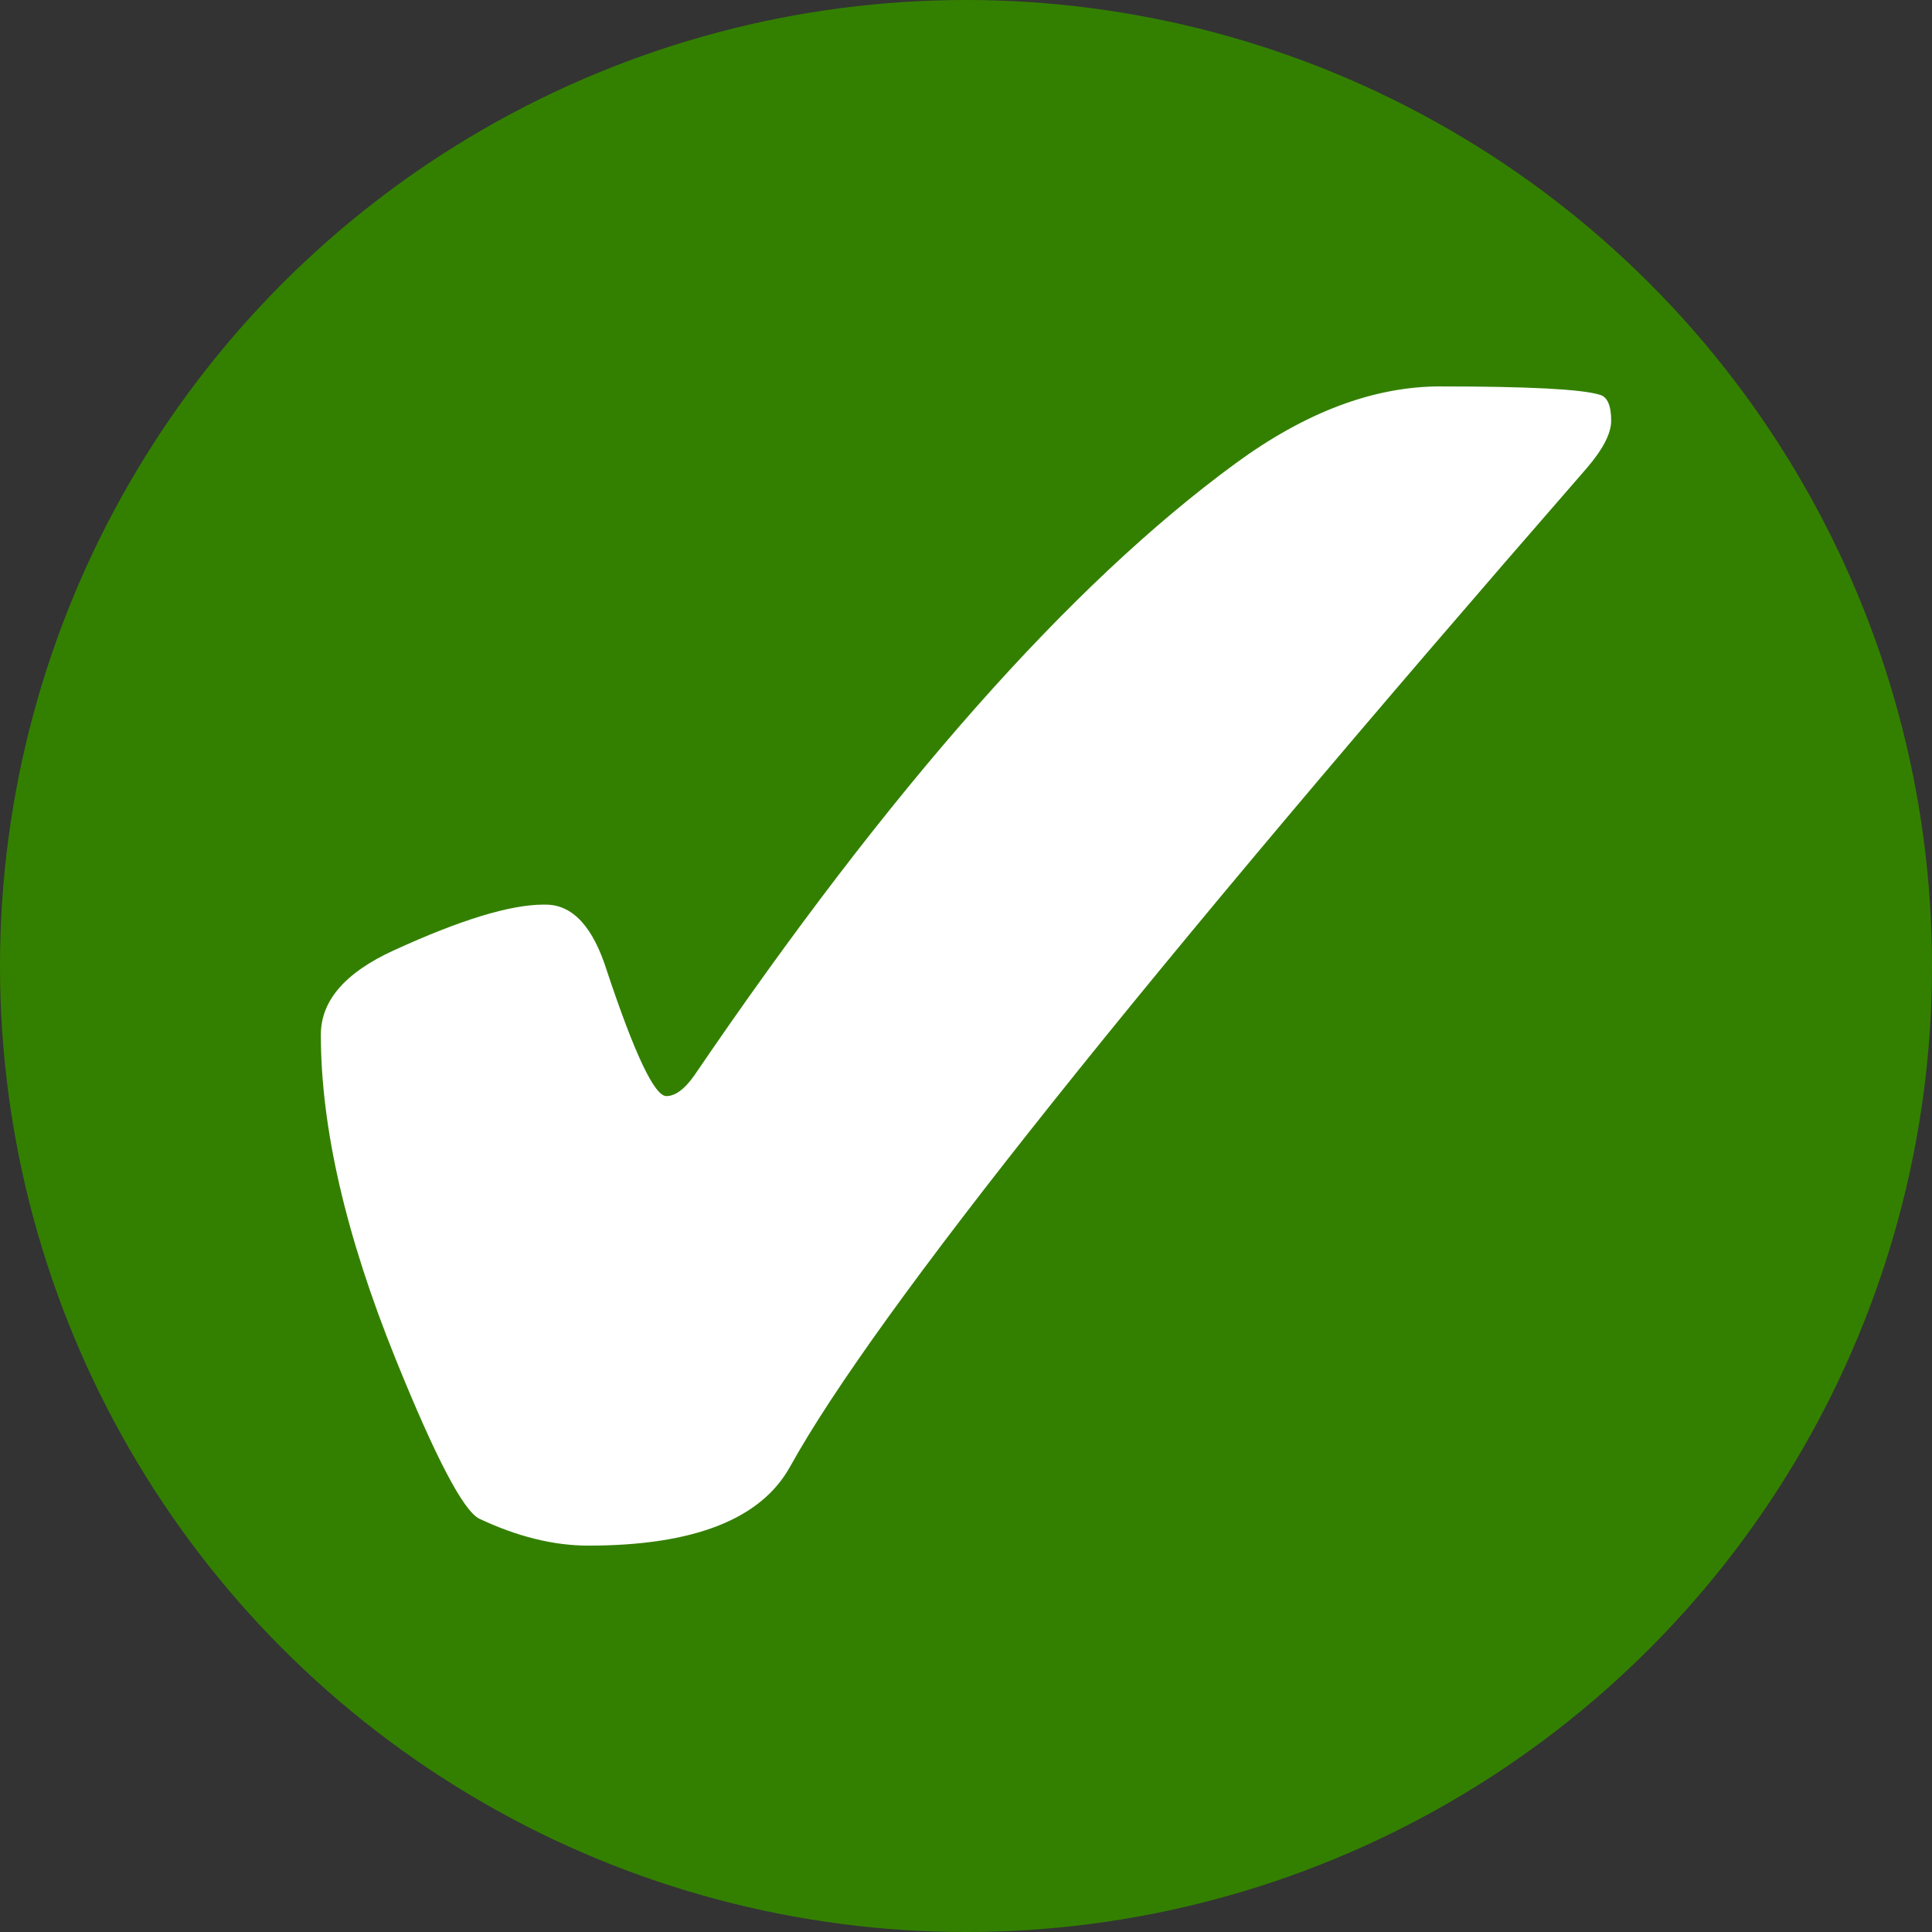
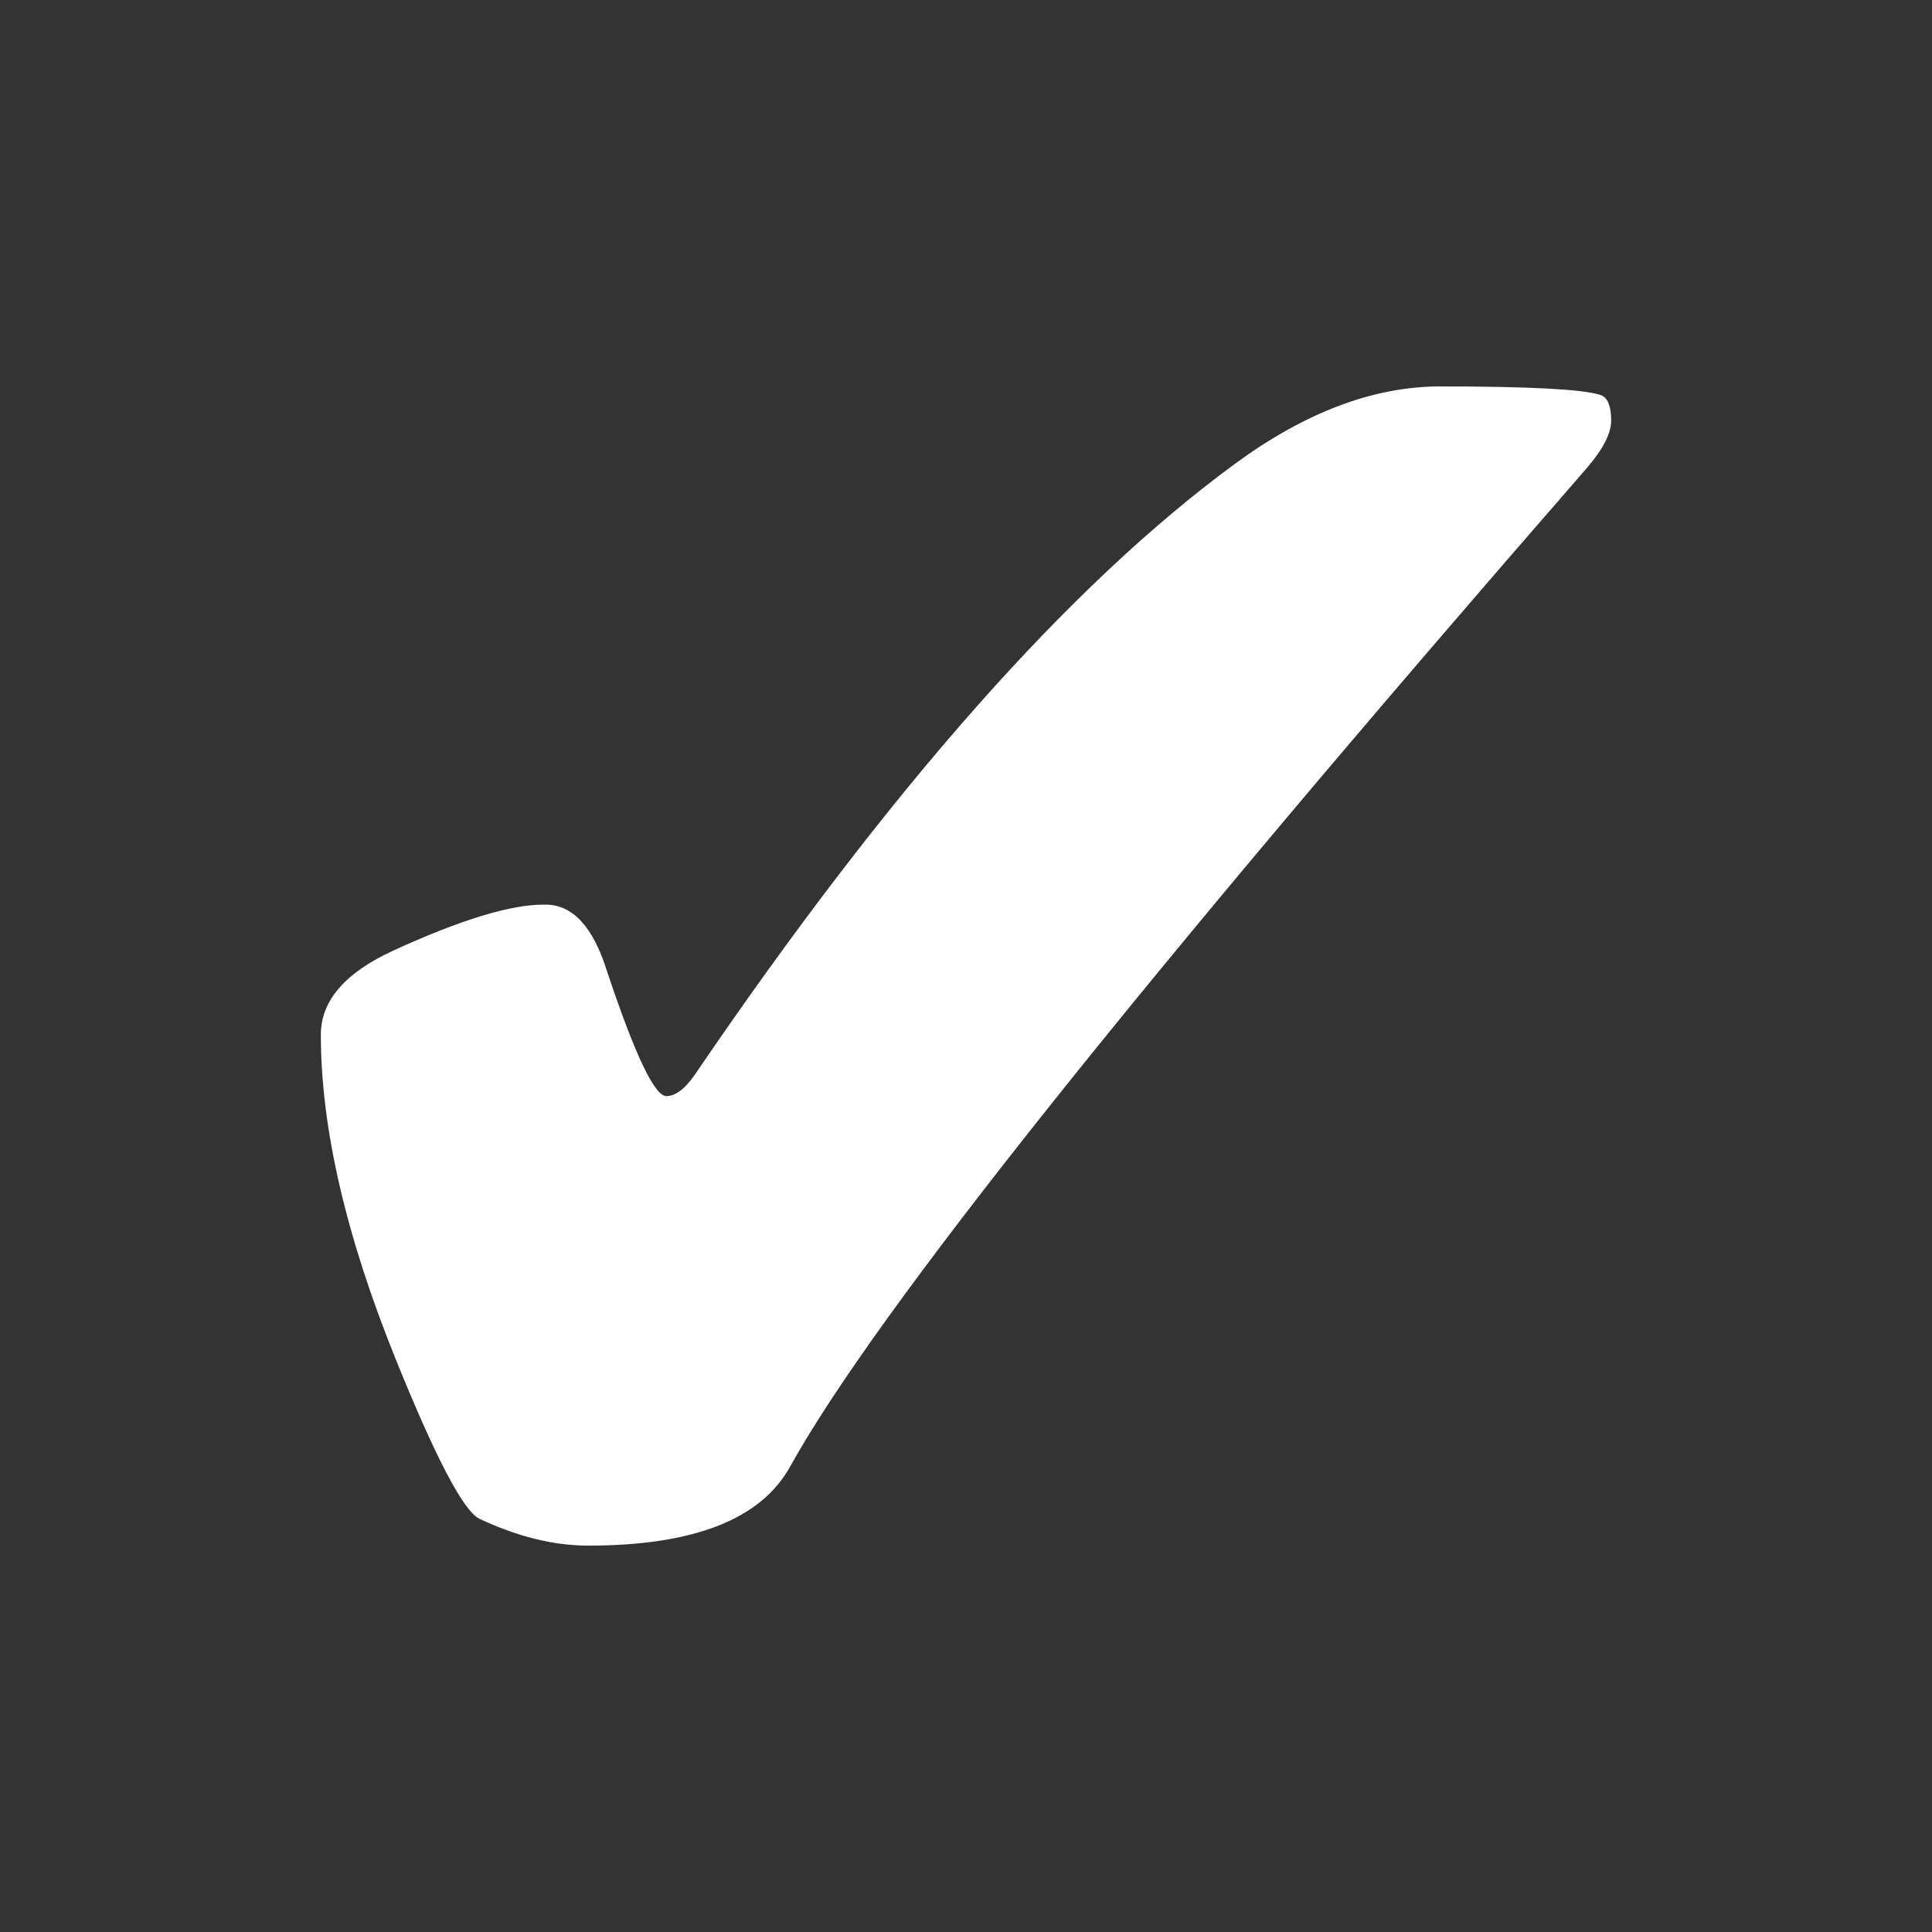
<svg xmlns="http://www.w3.org/2000/svg" xmlns:ns1="http://www.inkscape.org/namespaces/inkscape" xmlns:ns2="http://sodipodi.sourceforge.net/DTD/sodipodi-0.dtd" width="100mm" height="100mm" viewBox="0 0 100 100" version="1.1" id="svg8" ns1:version="0.92.5 (2060ec1f9f, 2020-04-08)" ns2:docname="todo.svg">
  <rect x="0" y="0" width="100" height="100" fill="#333333" stroke="none" />
  <defs id="defs2" />
  <ns2:namedview id="base" pagecolor="#ffffff" bordercolor="#666666" borderopacity="1.0" ns1:pageopacity="0.0" ns1:pageshadow="2" ns1:zoom="0.49497475" ns1:cx="597.41247" ns1:cy="405.30527" ns1:document-units="mm" ns1:current-layer="layer1" showgrid="false" fit-margin-top="0" fit-margin-left="0" fit-margin-right="0" fit-margin-bottom="0" ns1:window-width="1920" ns1:window-height="1053" ns1:window-x="0" ns1:window-y="27" ns1:window-maximized="1" />
  <g ns1:label="Ebene 1" ns1:groupmode="layer" id="layer1" transform="translate(-43.845,-63.196)">
-     <circle id="path3713" cx="93.845" cy="113.196" style="fill:#338000;stroke-width:0.25" r="50" />
-     <path style="font-style:normal;font-weight:normal;font-size:10.583px;line-height:1.25;font-family:sans-serif;letter-spacing:0px;word-spacing:0px;fill:#ffffff;fill-opacity:1;stroke:none;stroke-width:2.758" d="m 118.405,83.196 c -3.447,0 -6.984,1.329 -10.61,3.986 -8.582,6.284 -17.917,16.84 -28.007,31.67 -0.503,0.718 -0.987,1.077 -1.454,1.077 -0.61,0 -1.634,-2.154 -3.07,-6.463 -0.718,-2.298 -1.777,-3.447 -3.178,-3.447 h -0.108 c -1.724,0 -4.309,0.79 -7.756,2.37 -2.513,1.149 -3.77,2.603 -3.77,4.363 0,4.811 1.293,10.413 3.878,16.804 2.047,5.063 3.483,7.81 4.309,8.241 1.975,0.934 3.86,1.4 5.655,1.4 5.458,0 8.941,-1.364 10.449,-4.093 4.417,-7.971 18.169,-25.206 41.257,-51.706 0.826,-0.97 1.239,-1.777 1.239,-2.424 0,-0.79 -0.197,-1.239 -0.592,-1.346 -0.934,-0.287 -3.68,-0.431 -8.241,-0.431 z" id="text3717" ns1:connector-curvature="0" />
+     <path style="font-style:normal;font-weight:normal;font-size:10.583px;line-height:1.25;font-family:sans-serif;letter-spacing:0px;word-spacing:0px;fill:#ffffff;fill-opacity:1;stroke:none;stroke-width:2.758" d="m 118.405,83.196 c -3.447,0 -6.984,1.329 -10.61,3.986 -8.582,6.284 -17.917,16.84 -28.007,31.67 -0.503,0.718 -0.987,1.077 -1.454,1.077 -0.61,0 -1.634,-2.154 -3.07,-6.463 -0.718,-2.298 -1.777,-3.447 -3.178,-3.447 h -0.108 c -1.724,0 -4.309,0.79 -7.756,2.37 -2.513,1.149 -3.77,2.603 -3.77,4.363 0,4.811 1.293,10.413 3.878,16.804 2.047,5.063 3.483,7.81 4.309,8.241 1.975,0.934 3.86,1.4 5.655,1.4 5.458,0 8.941,-1.364 10.449,-4.093 4.417,-7.971 18.169,-25.206 41.257,-51.706 0.826,-0.97 1.239,-1.777 1.239,-2.424 0,-0.79 -0.197,-1.239 -0.592,-1.346 -0.934,-0.287 -3.68,-0.431 -8.241,-0.431 " id="text3717" ns1:connector-curvature="0" />
  </g>
</svg>